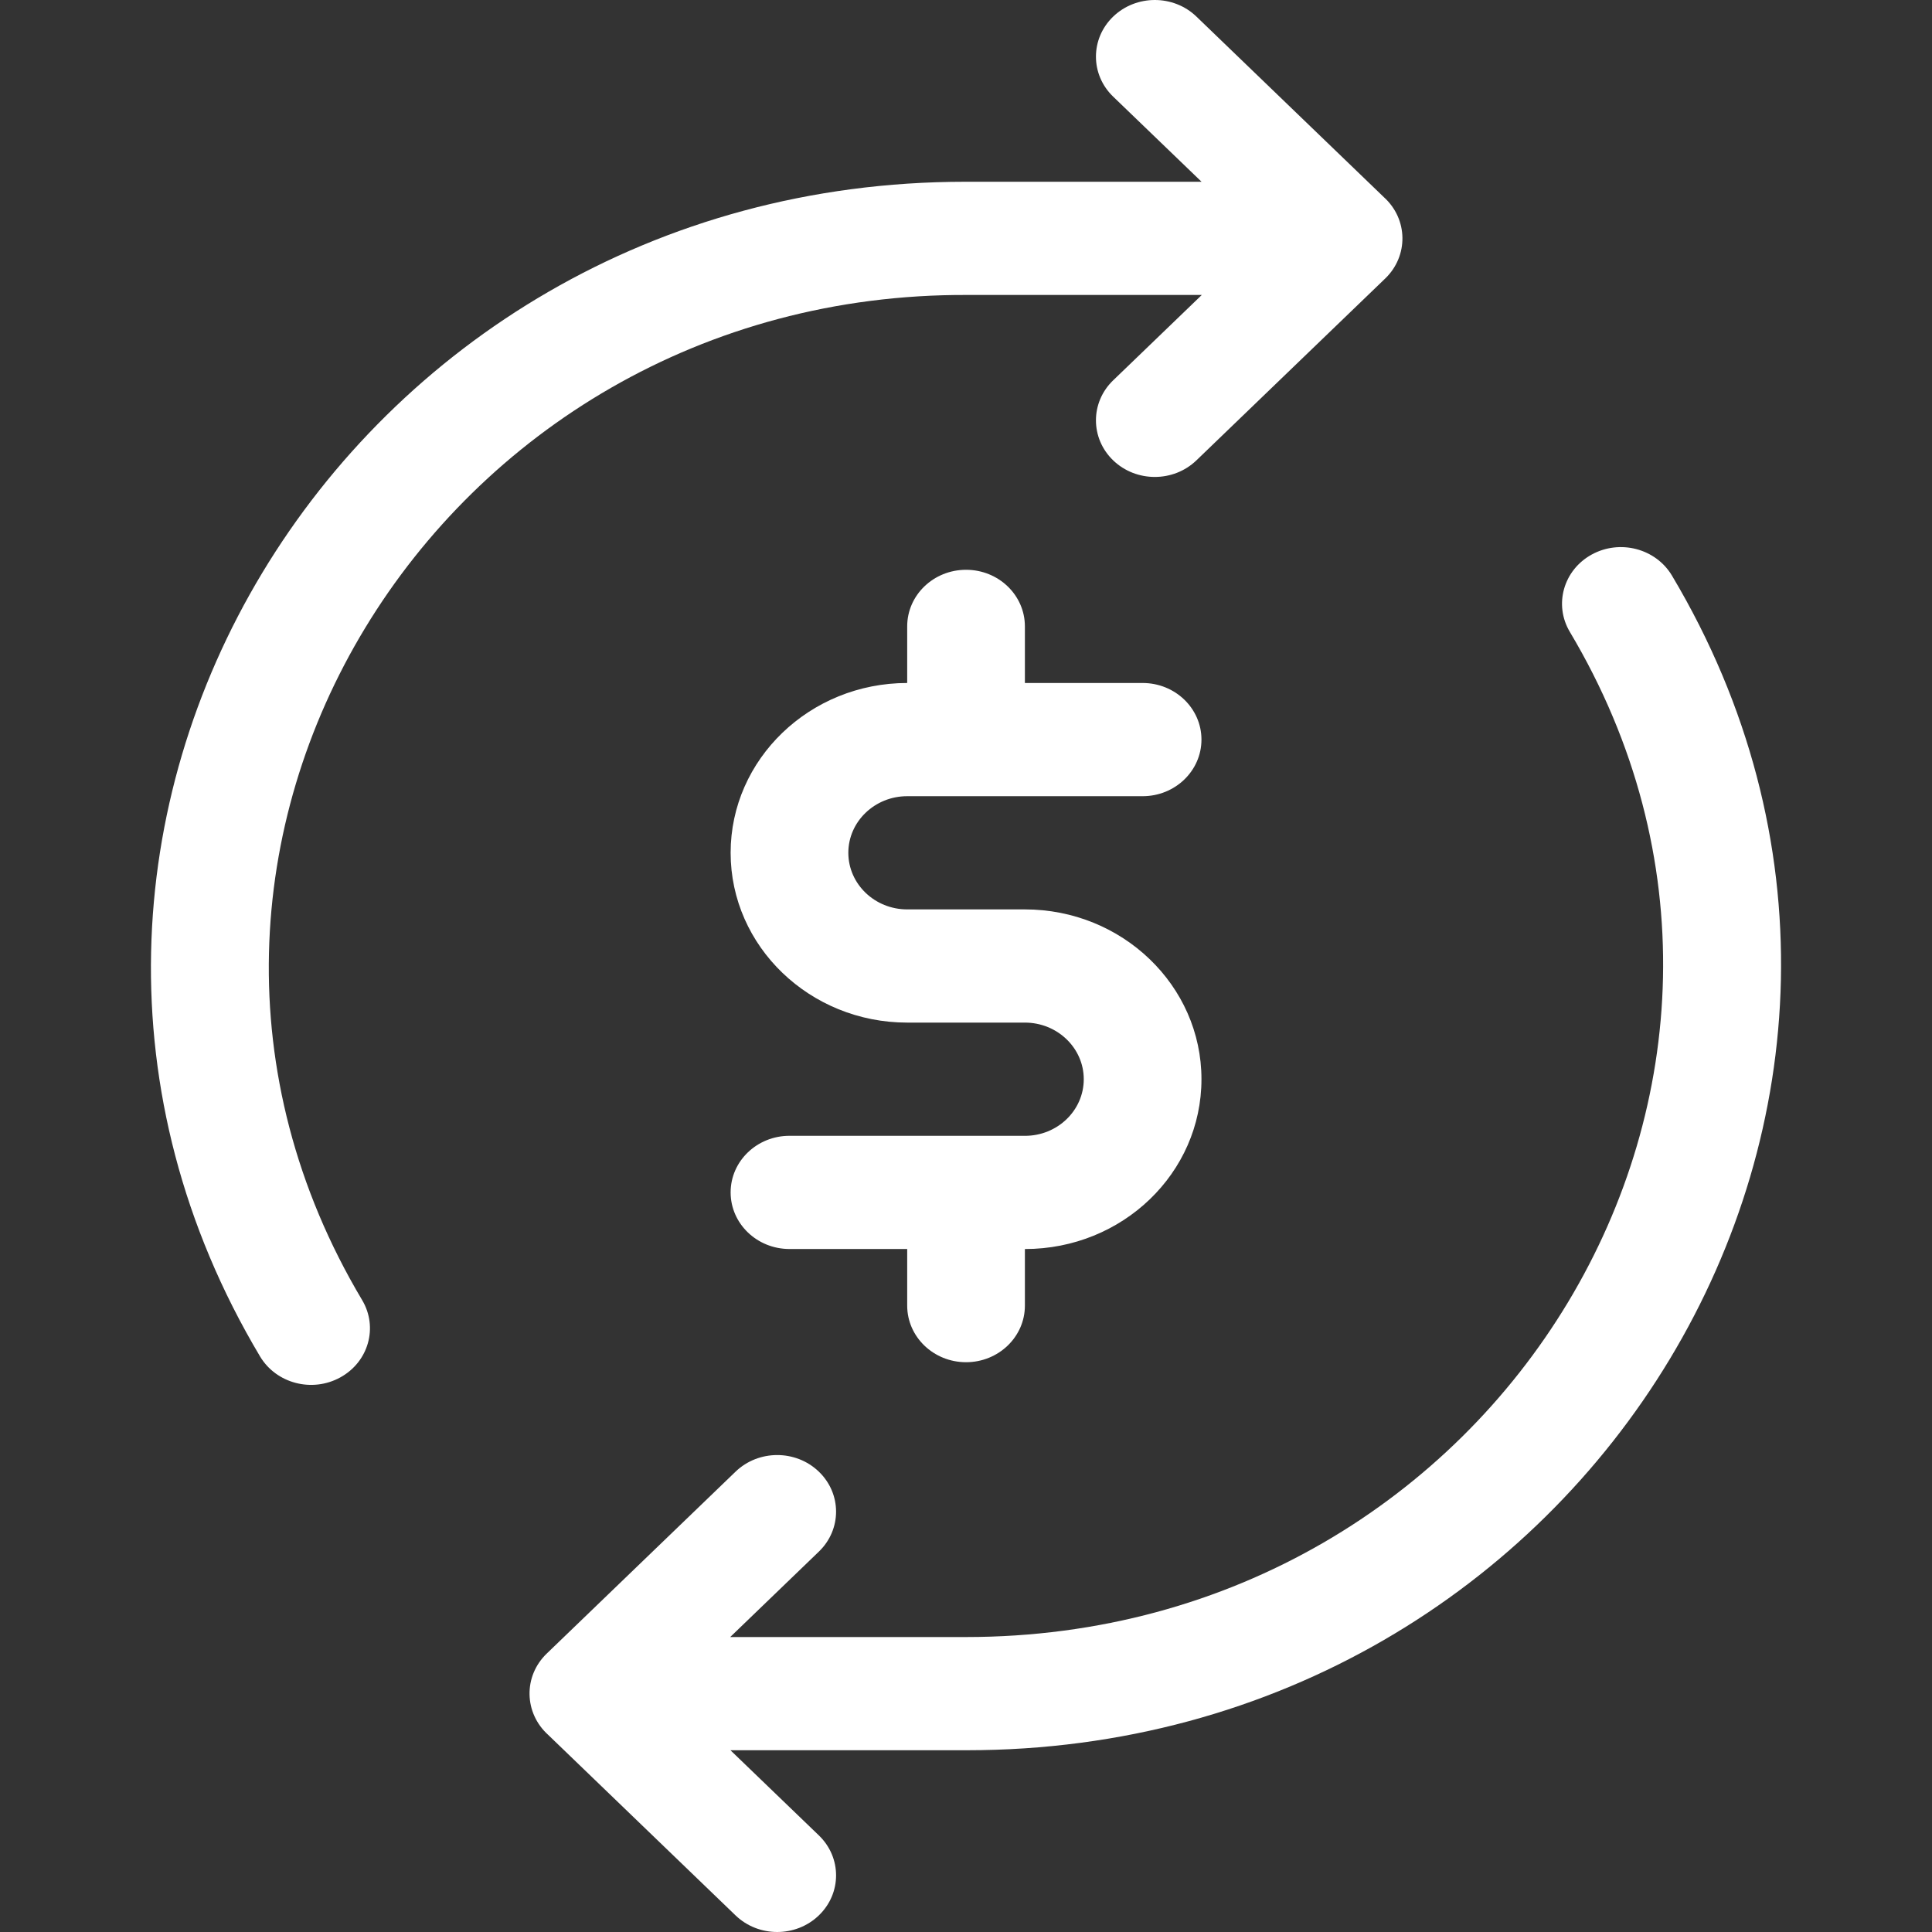
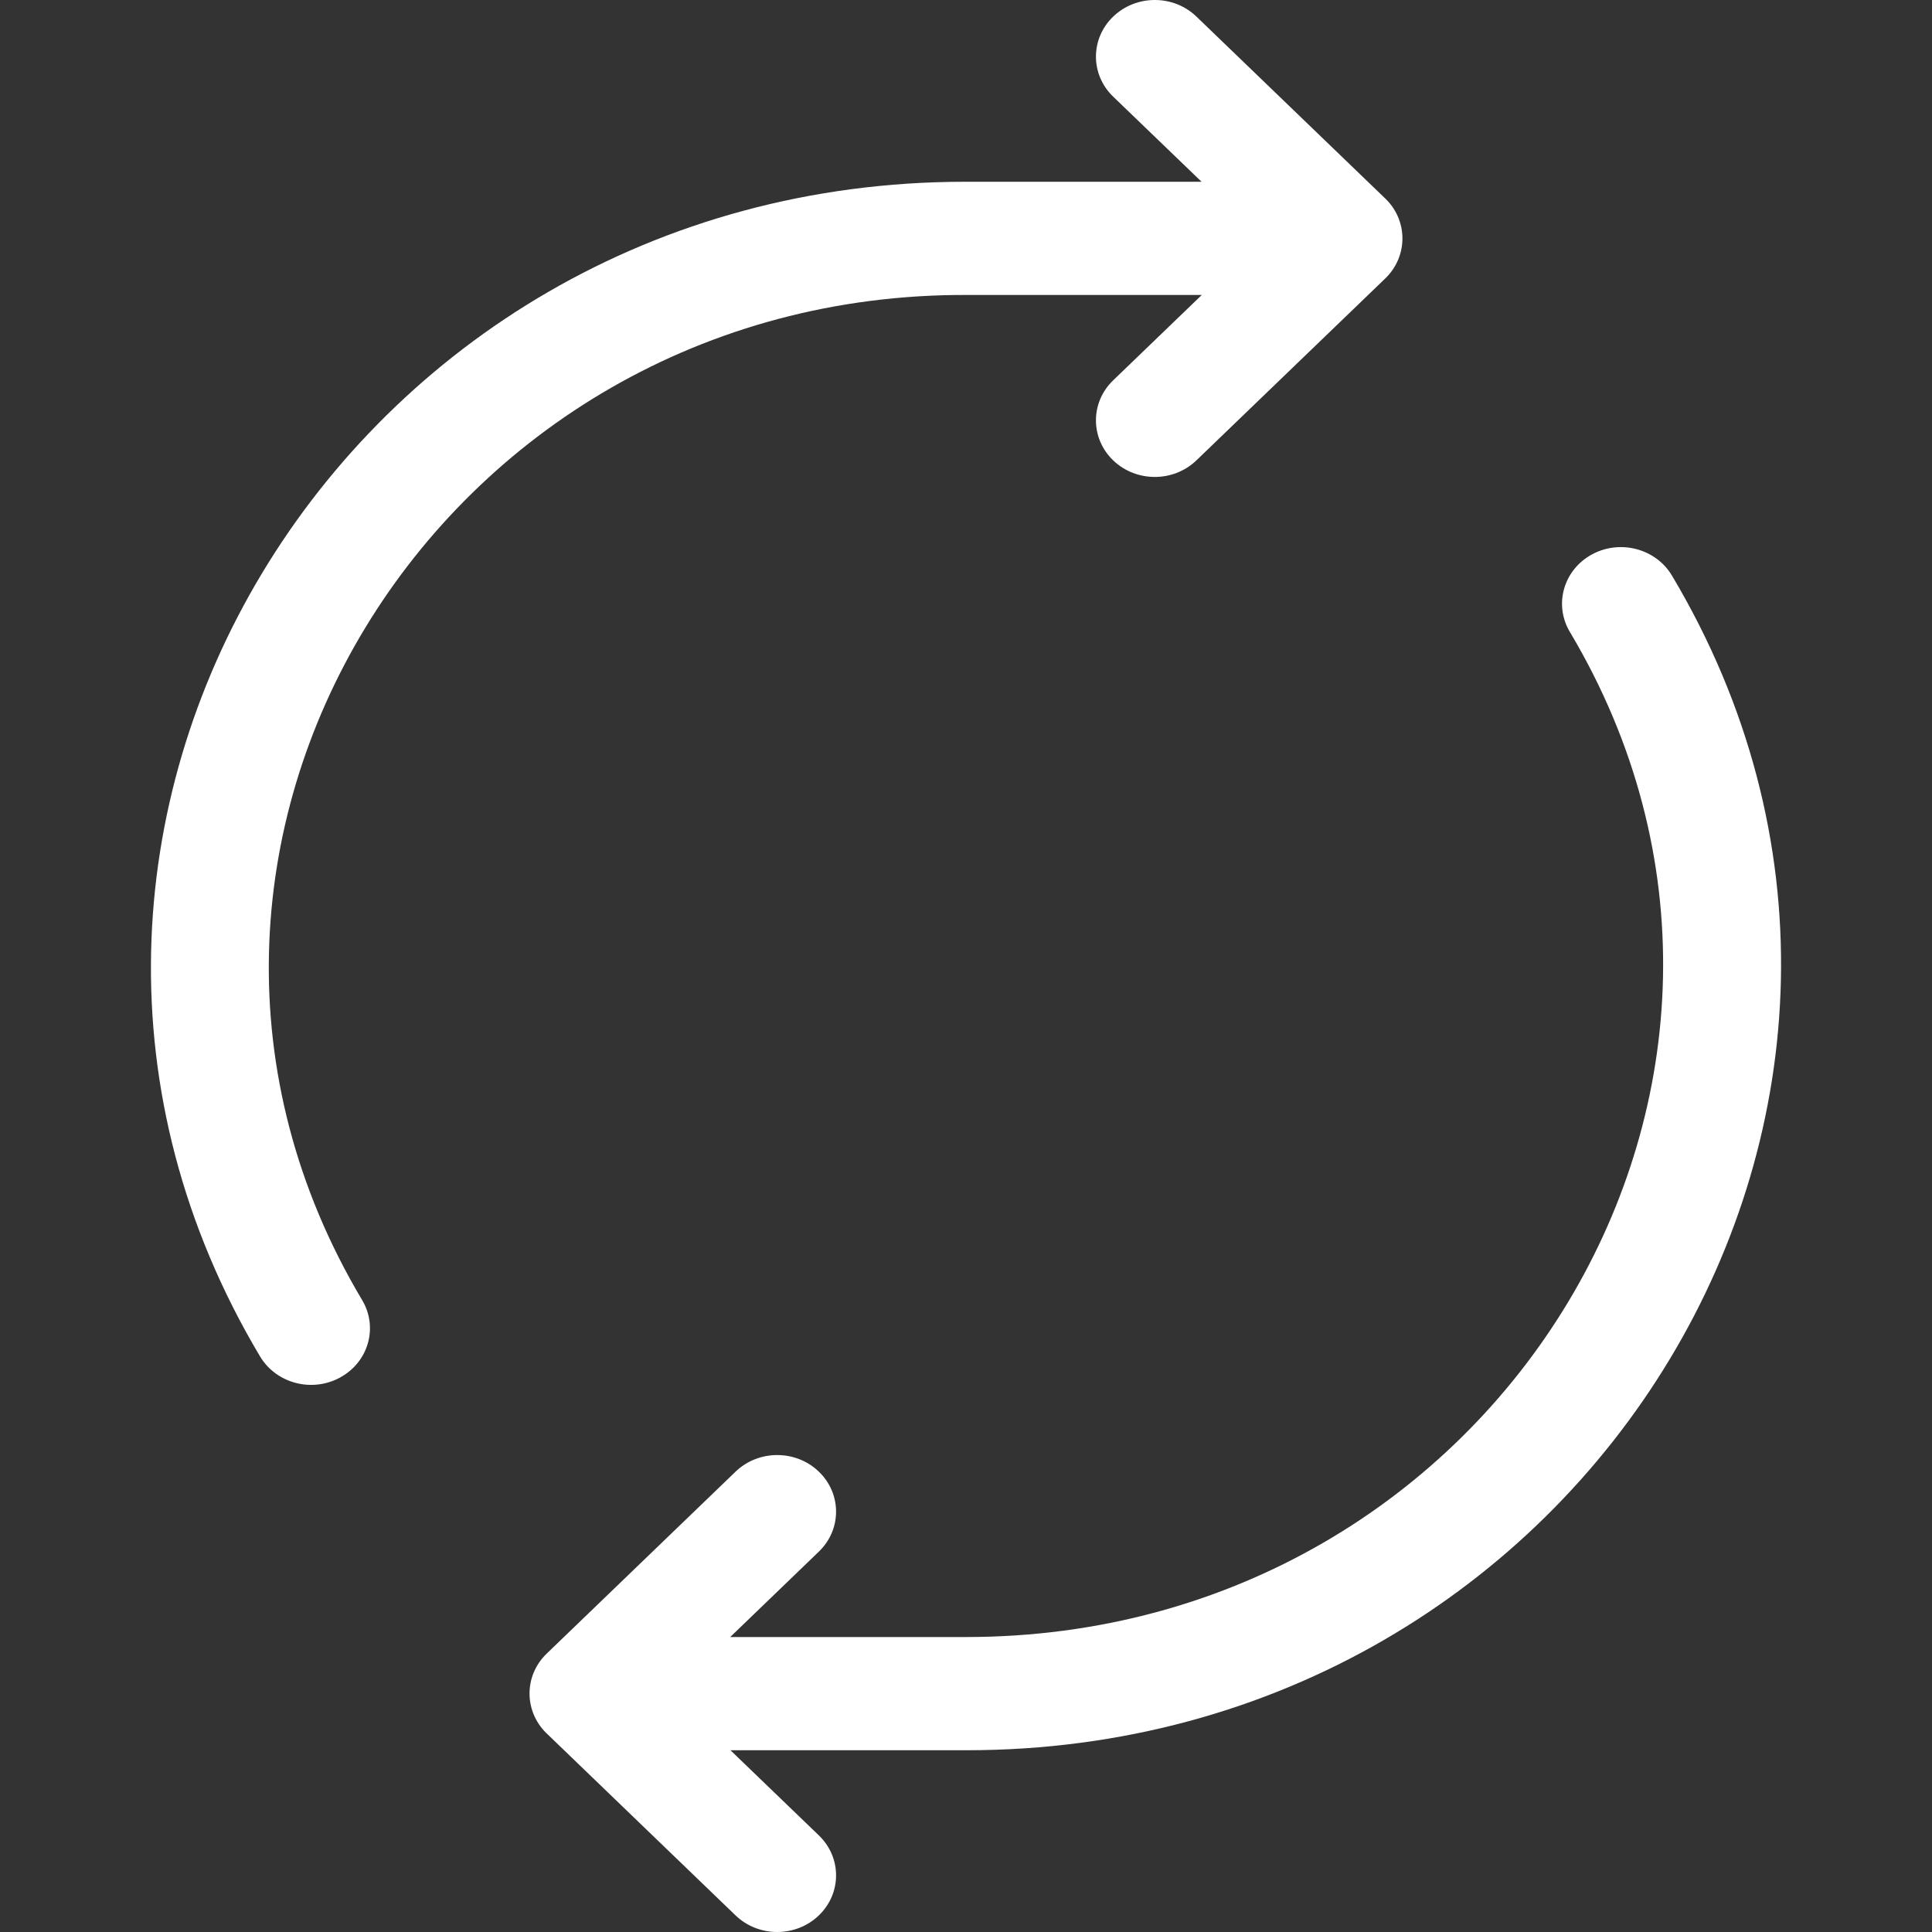
<svg xmlns="http://www.w3.org/2000/svg" width="64" height="64" viewBox="0 0 64 64" fill="none">
  <rect x="0" y="0" width="64" height="64" fill="#333333" stroke="none" />
  <path d="M32.057 9.771H39.811L36.874 12.6C36.114 13.333 36.115 14.52 36.877 15.252C37.638 15.982 38.872 15.983 39.634 15.249L45.888 9.225C46.658 8.483 46.651 7.264 45.843 6.532L39.634 0.55C38.873 -0.183 37.639 -0.183 36.877 0.548C36.115 1.28 36.114 2.467 36.874 3.2L39.803 6.021C30.968 6.021 32.07 6.021 31.973 6.021C11.362 6.021 -1.721 27.593 8.614 44.933C9.15 45.831 10.34 46.143 11.275 45.627C12.21 45.112 12.532 43.967 11.997 43.068C3.117 28.171 14.456 9.686 32.057 9.771ZM55.385 19.066C54.85 18.169 53.659 17.857 52.724 18.372C51.79 18.887 51.467 20.033 52.003 20.932C60.83 35.741 49.689 54.229 32 54.229H24.189L27.125 51.4C27.887 50.667 27.886 49.48 27.123 48.748C26.361 48.017 25.127 48.018 24.366 48.751L18.112 54.776C17.331 55.527 17.357 56.746 18.159 57.47L24.366 63.45C25.127 64.182 26.361 64.184 27.123 63.452C27.886 62.72 27.887 61.533 27.126 60.8L24.197 57.979H32.025C52.646 57.978 65.719 36.403 55.385 19.066Z" fill="white" />
-   <path d="M30.052 26.375H37.851C38.927 26.375 39.8 25.535 39.8 24.5C39.8 23.464 38.927 22.625 37.851 22.625H33.951V20.75C33.951 19.714 33.078 18.875 32.002 18.875C30.925 18.875 30.052 19.714 30.052 20.75V22.625C26.827 22.625 24.203 25.148 24.203 28.25C24.203 31.352 26.827 33.875 30.052 33.875H33.951C35.026 33.875 35.901 34.716 35.901 35.75C35.901 36.784 35.032 37.626 33.951 37.626L26.153 37.625C25.076 37.625 24.203 38.464 24.203 39.499C24.203 40.535 25.075 41.374 26.152 41.375H30.052V43.25C30.052 44.285 30.925 45.125 32.002 45.125C33.078 45.125 33.951 44.285 33.951 43.25V41.376C37.184 41.376 39.8 38.86 39.8 35.75C39.8 32.648 37.176 30.125 33.951 30.125H30.052C28.977 30.125 28.102 29.284 28.102 28.25C28.102 27.216 28.977 26.375 30.052 26.375Z" fill="white" />
</svg>